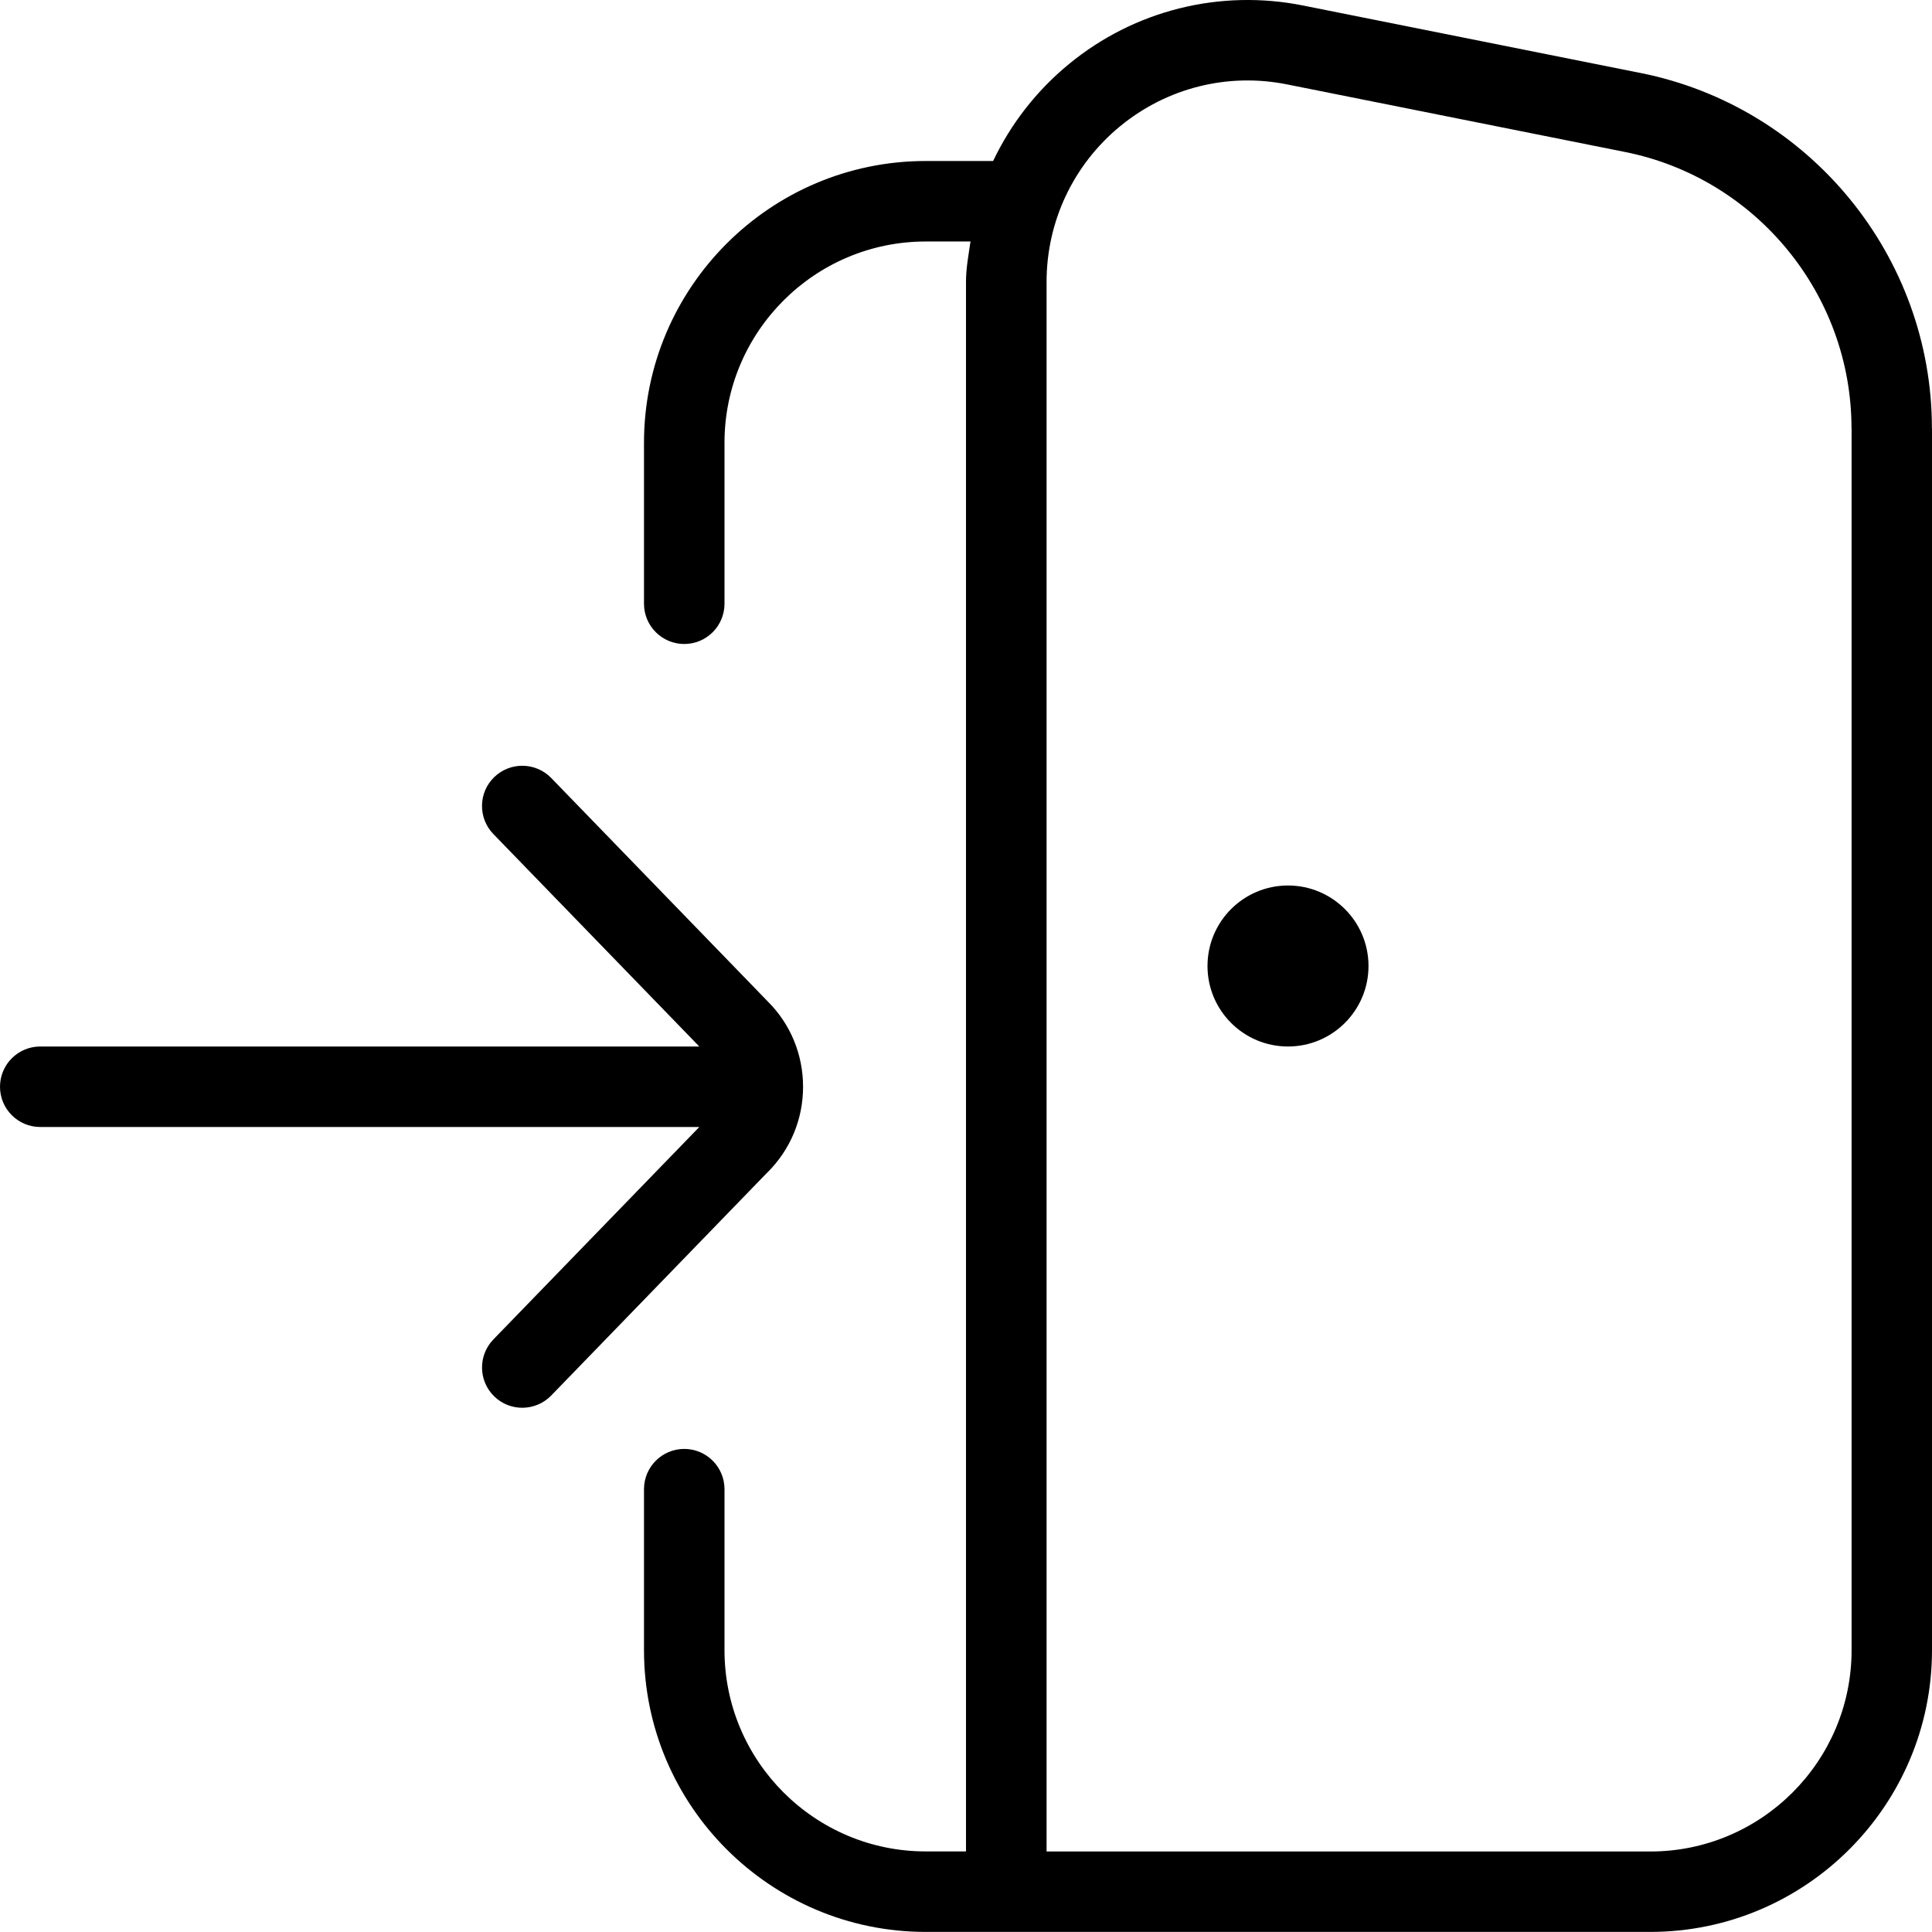
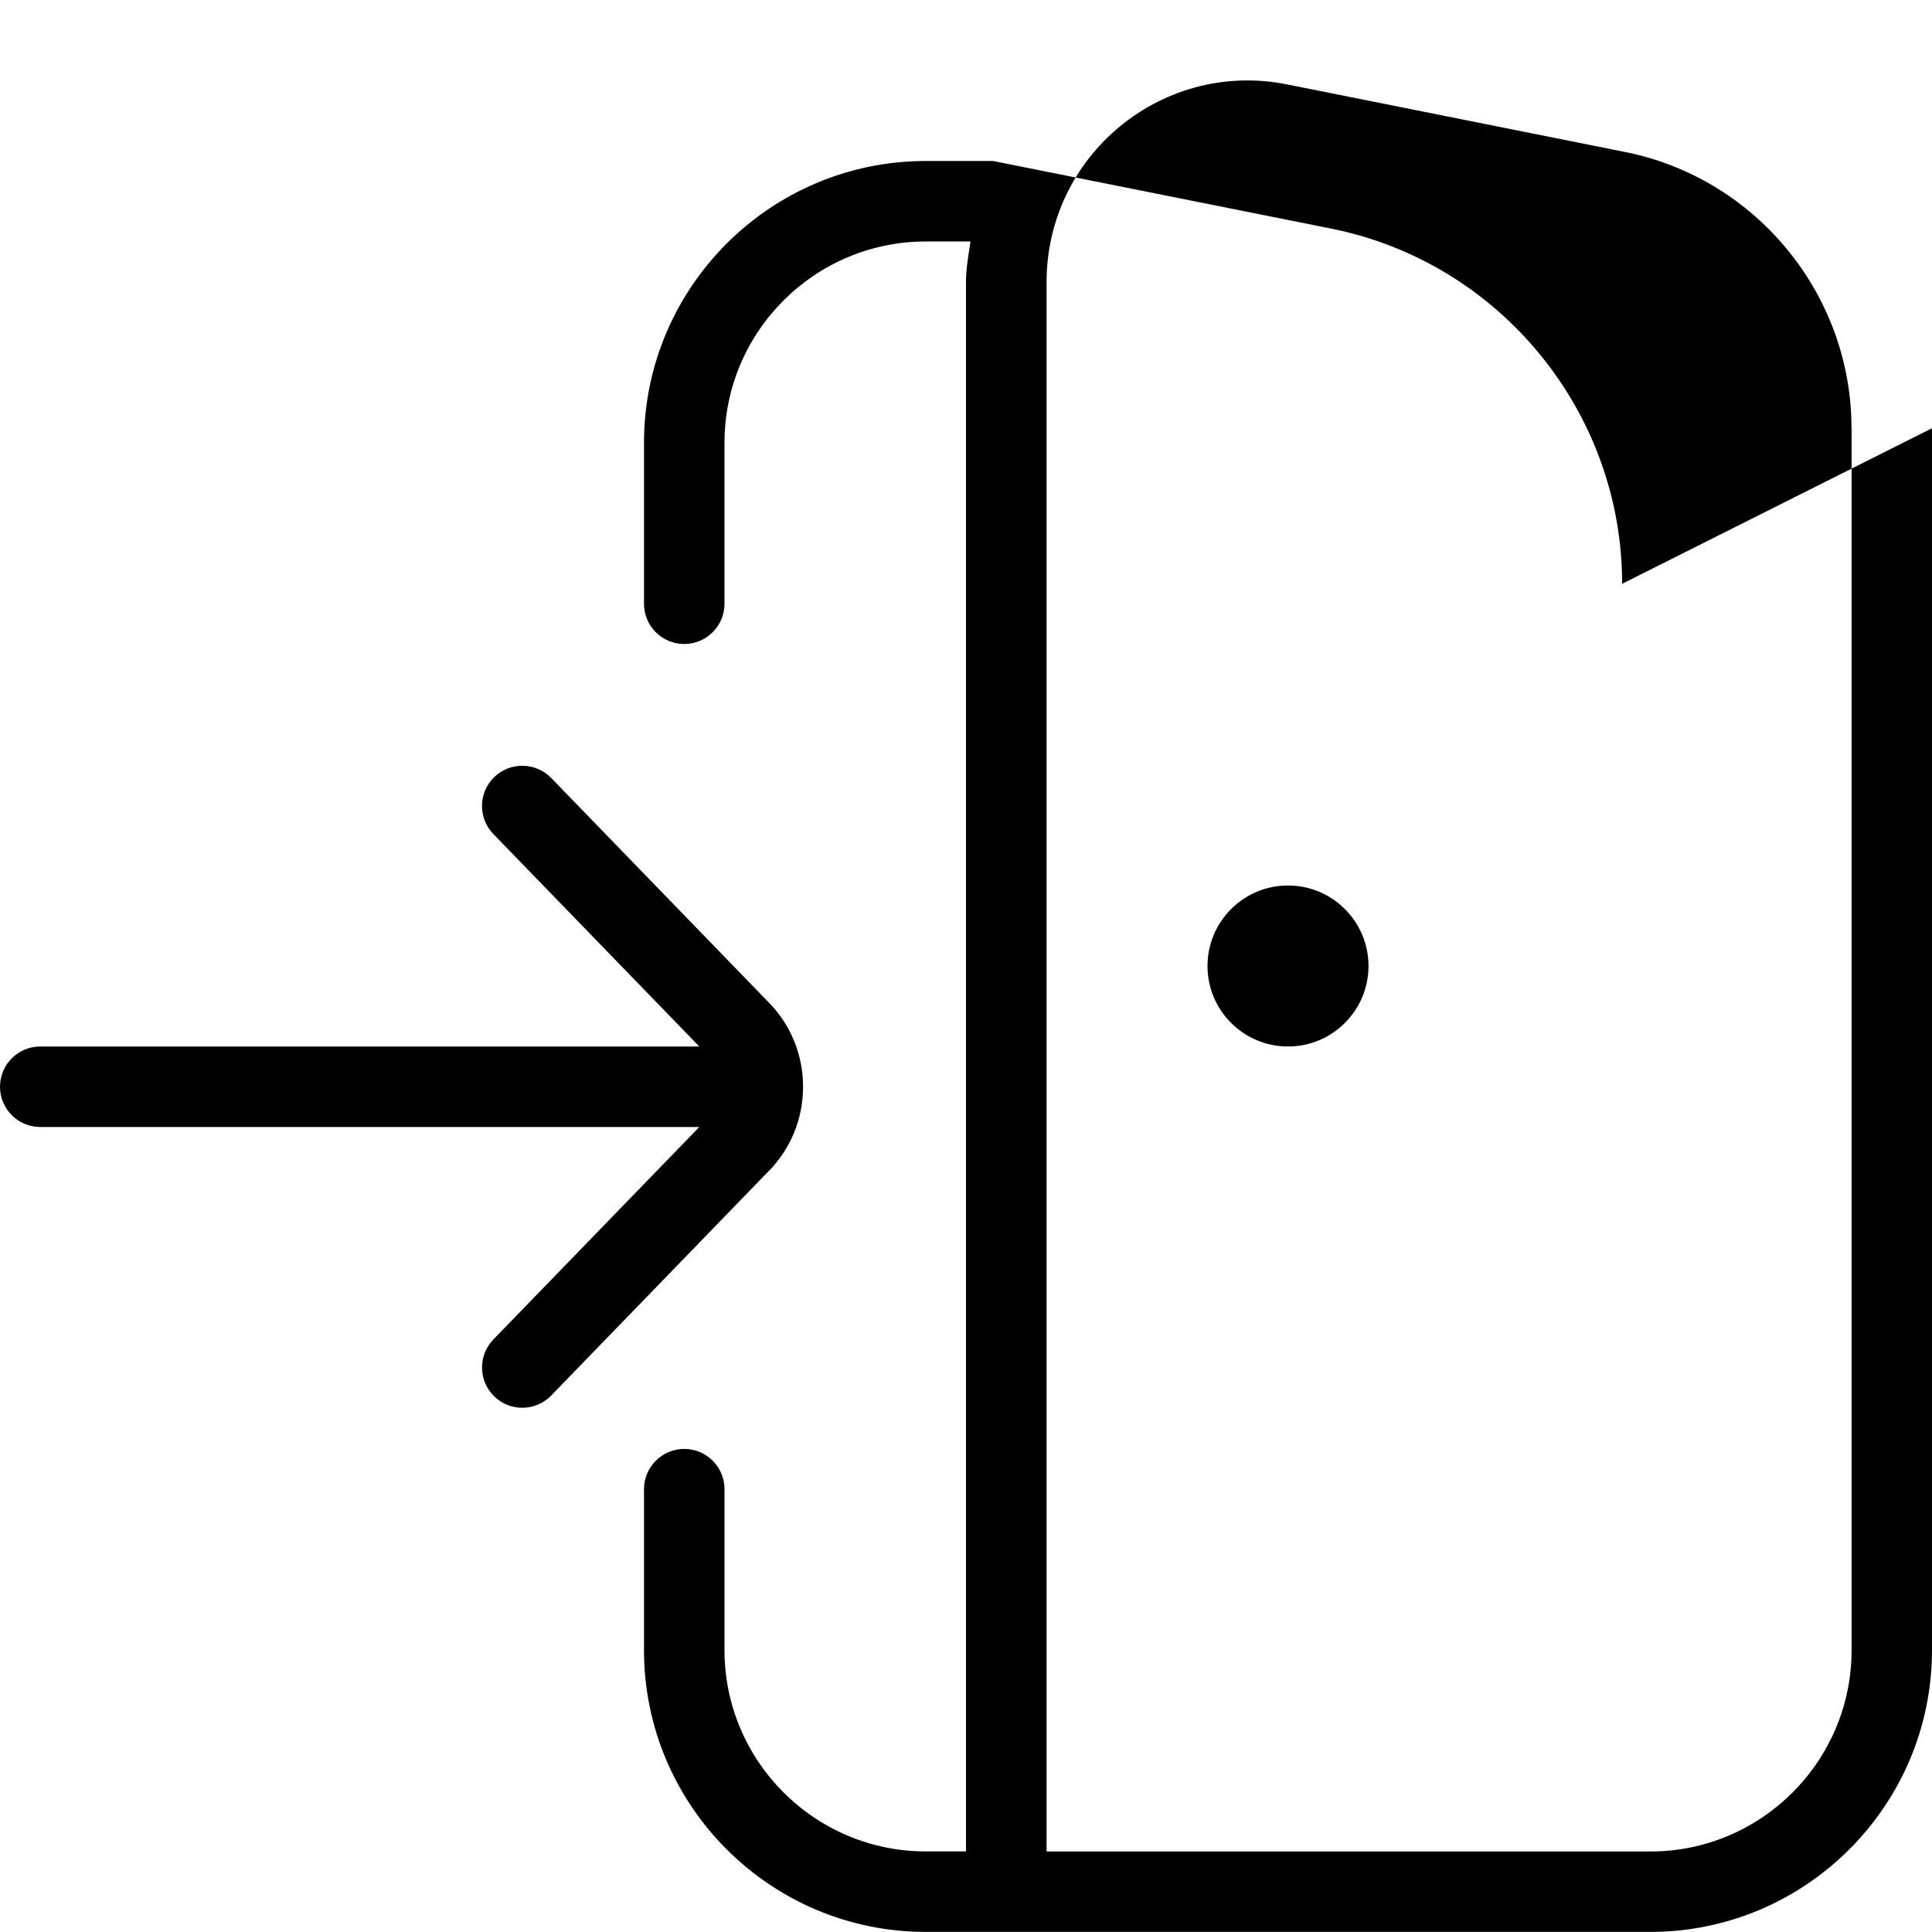
<svg xmlns="http://www.w3.org/2000/svg" id="Layer_1" viewBox="0 0 24 24" data-name="Layer 1">
-   <path d="m9.536 14.561-2.689 2.775c-.193.198-.509.203-.707.011s-.203-.509-.012-.707l2.559-2.64h-8.187c-.276 0-.5-.224-.5-.5s.224-.5.5-.5h8.187l-2.559-2.64c-.191-.198-.187-.515.012-.707s.515-.186.707.011l2.695 2.781c.277.277.434.654.434 1.055s-.156.778-.439 1.061zm6.464-3.561c-.552 0-1 .448-1 1s.448 1 1 1 1-.448 1-1-.448-1-1-1zm8-5.68v15.179c0 1.93-1.57 3.5-3.5 3.5h-9c-1.93 0-3.5-1.57-3.5-3.5v-2c0-.276.224-.5.5-.5s.5.224.5.5v2c0 1.378 1.121 2.5 2.5 2.5h.5v-19.498c0-.171.032-.335.056-.501h-.556c-1.379 0-2.5 1.122-2.5 2.5v2c0 .276-.224.5-.5.5s-.5-.224-.5-.5v-2c0-1.93 1.57-3.5 3.5-3.5h.837c.219-.46.538-.873.944-1.206.814-.668 1.875-.931 2.904-.726l4.196.839c2.097.419 3.618 2.275 3.618 4.413zm-1 0c0-1.663-1.184-3.106-2.813-3.432l-4.196-.839c-.74-.149-1.494.042-2.075.518-.581.477-.915 1.182-.915 1.934v19.499h7.5c1.379 0 2.5-1.122 2.5-2.5v-15.18z" />
+   <path d="m9.536 14.561-2.689 2.775c-.193.198-.509.203-.707.011s-.203-.509-.012-.707l2.559-2.64h-8.187c-.276 0-.5-.224-.5-.5s.224-.5.5-.5h8.187l-2.559-2.64c-.191-.198-.187-.515.012-.707s.515-.186.707.011l2.695 2.781c.277.277.434.654.434 1.055s-.156.778-.439 1.061zm6.464-3.561c-.552 0-1 .448-1 1s.448 1 1 1 1-.448 1-1-.448-1-1-1zm8-5.68v15.179c0 1.93-1.57 3.5-3.5 3.5h-9c-1.93 0-3.5-1.57-3.5-3.5v-2c0-.276.224-.5.5-.5s.5.224.5.5v2c0 1.378 1.121 2.5 2.5 2.5h.5v-19.498c0-.171.032-.335.056-.501h-.556c-1.379 0-2.5 1.122-2.5 2.5v2c0 .276-.224.5-.5.5s-.5-.224-.5-.5v-2c0-1.93 1.57-3.5 3.5-3.5h.837l4.196.839c2.097.419 3.618 2.275 3.618 4.413zm-1 0c0-1.663-1.184-3.106-2.813-3.432l-4.196-.839c-.74-.149-1.494.042-2.075.518-.581.477-.915 1.182-.915 1.934v19.499h7.5c1.379 0 2.5-1.122 2.5-2.5v-15.18z" />
</svg>